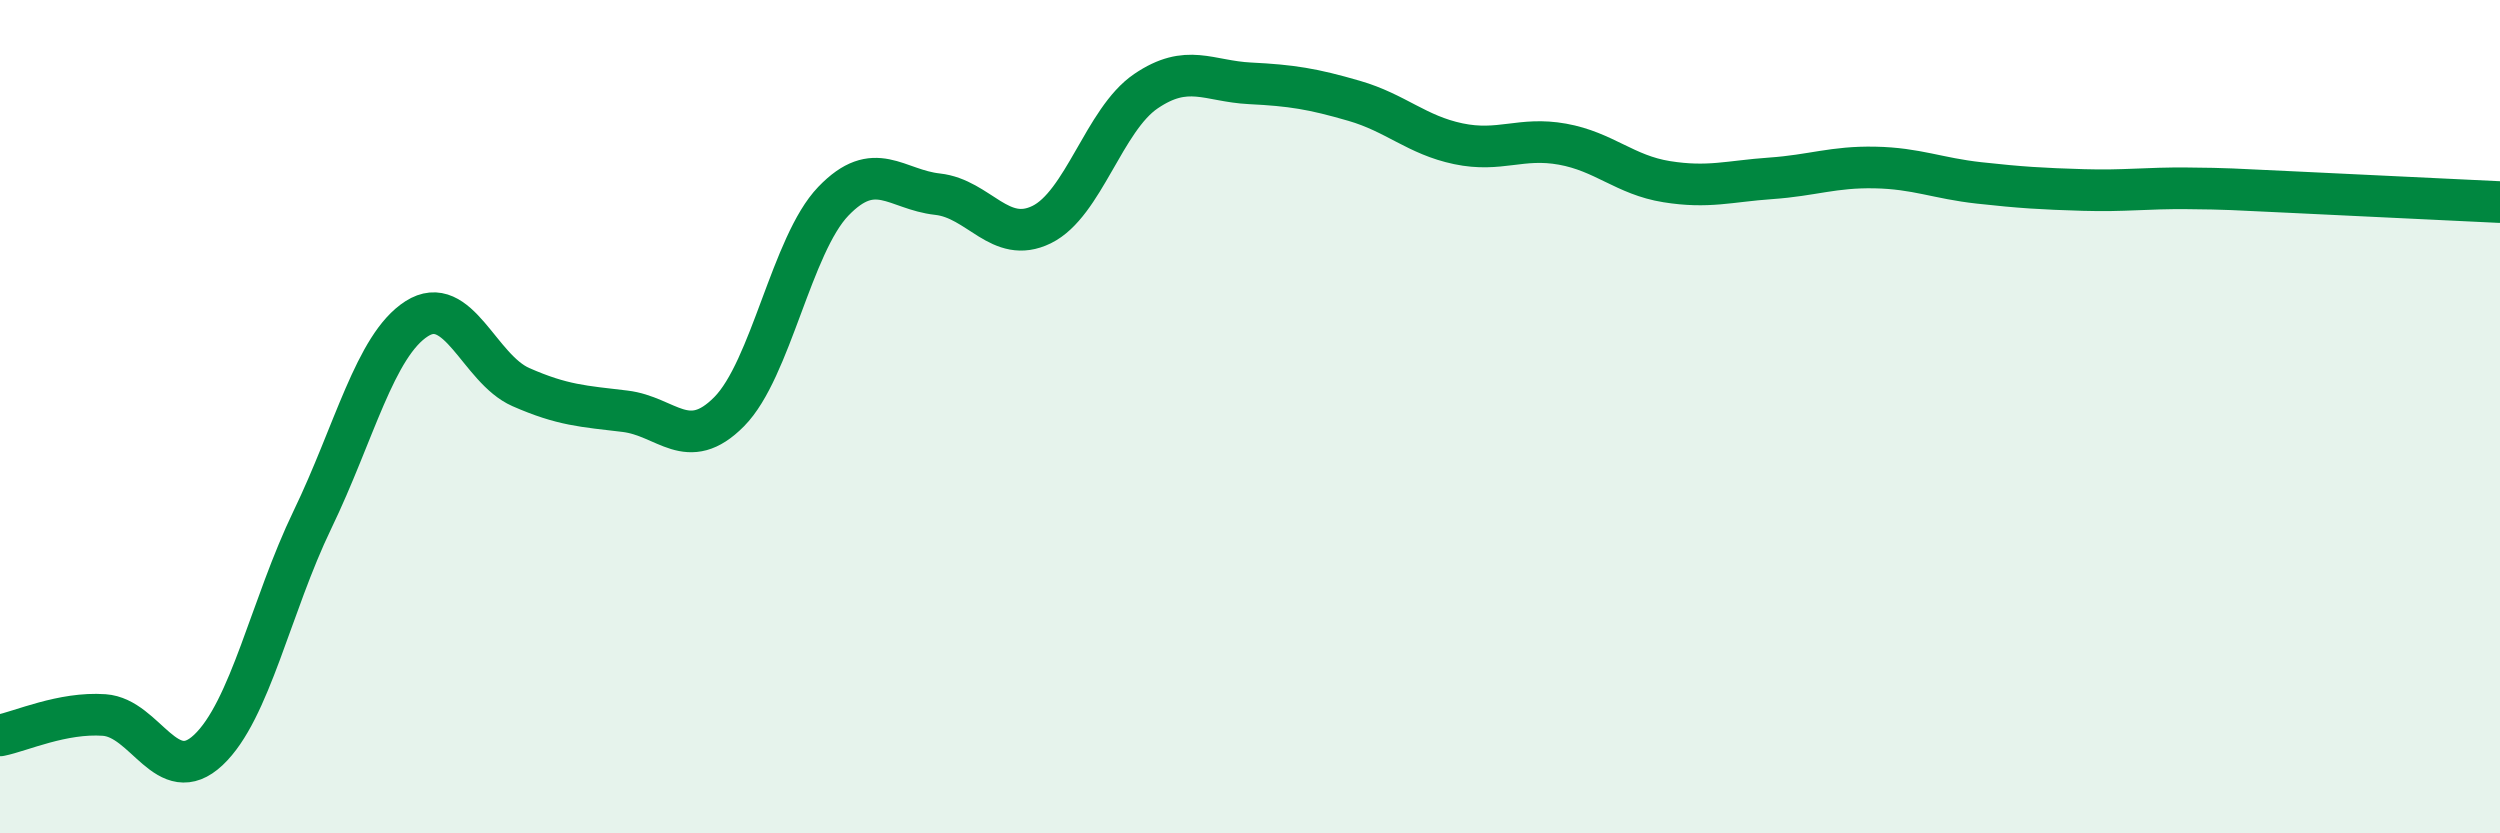
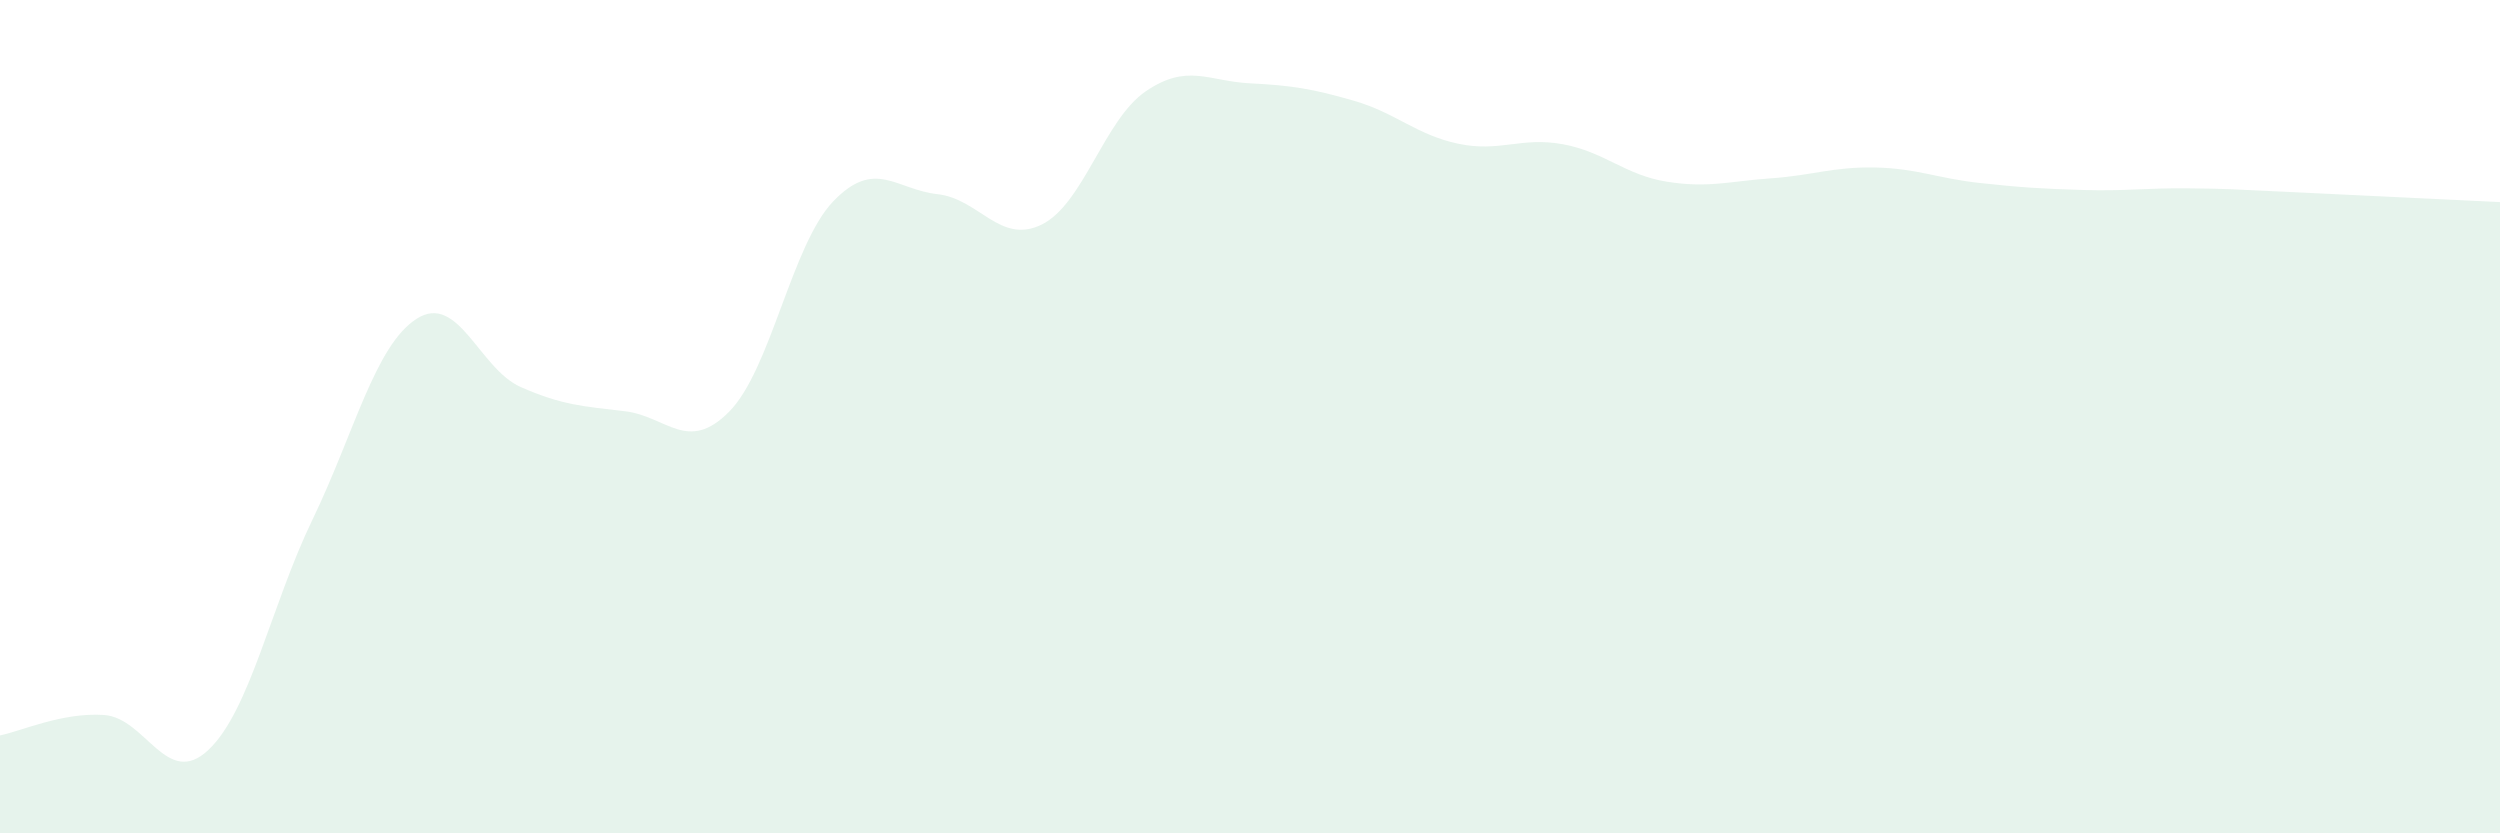
<svg xmlns="http://www.w3.org/2000/svg" width="60" height="20" viewBox="0 0 60 20">
  <path d="M 0,17.65 C 0.5,17.55 1.5,17.09 2.5,17.16 C 3.5,17.23 4,18.94 5,18 C 6,17.06 6.5,14.54 7.5,12.47 C 8.5,10.4 9,8.29 10,7.65 C 11,7.01 11.5,8.85 12.5,9.29 C 13.5,9.73 14,9.75 15,9.87 C 16,9.99 16.5,10.89 17.5,9.88 C 18.5,8.87 19,5.87 20,4.83 C 21,3.79 21.5,4.55 22.5,4.66 C 23.5,4.77 24,5.88 25,5.39 C 26,4.9 26.5,2.87 27.5,2.19 C 28.5,1.51 29,1.95 30,2 C 31,2.05 31.5,2.13 32.5,2.42 C 33.5,2.71 34,3.24 35,3.45 C 36,3.66 36.5,3.28 37.5,3.46 C 38.5,3.64 39,4.2 40,4.36 C 41,4.52 41.5,4.35 42.5,4.28 C 43.5,4.21 44,4 45,4.02 C 46,4.04 46.5,4.28 47.5,4.39 C 48.5,4.5 49,4.53 50,4.56 C 51,4.59 51.5,4.51 52.5,4.52 C 53.5,4.53 53.5,4.54 55,4.61 C 56.5,4.68 59,4.8 60,4.85L60 20L0 20Z" fill="#008740" opacity="0.1" stroke-linecap="round" stroke-linejoin="round" />
-   <path d="M 0,17.65 C 0.5,17.55 1.5,17.09 2.5,17.16 C 3.5,17.23 4,18.94 5,18 C 6,17.06 6.5,14.54 7.5,12.47 C 8.5,10.4 9,8.29 10,7.65 C 11,7.01 11.5,8.85 12.5,9.29 C 13.5,9.73 14,9.75 15,9.87 C 16,9.99 16.5,10.89 17.5,9.88 C 18.5,8.87 19,5.87 20,4.83 C 21,3.79 21.5,4.55 22.5,4.66 C 23.5,4.77 24,5.88 25,5.39 C 26,4.9 26.5,2.87 27.5,2.19 C 28.5,1.51 29,1.95 30,2 C 31,2.05 31.5,2.13 32.5,2.42 C 33.5,2.71 34,3.24 35,3.45 C 36,3.66 36.5,3.28 37.5,3.46 C 38.5,3.64 39,4.2 40,4.36 C 41,4.52 41.5,4.35 42.5,4.28 C 43.5,4.21 44,4 45,4.02 C 46,4.04 46.5,4.28 47.5,4.39 C 48.5,4.5 49,4.53 50,4.56 C 51,4.59 51.5,4.51 52.5,4.52 C 53.5,4.53 53.5,4.54 55,4.61 C 56.5,4.68 59,4.8 60,4.85" stroke="#008740" stroke-width="1" fill="none" stroke-linecap="round" stroke-linejoin="round" />
</svg>